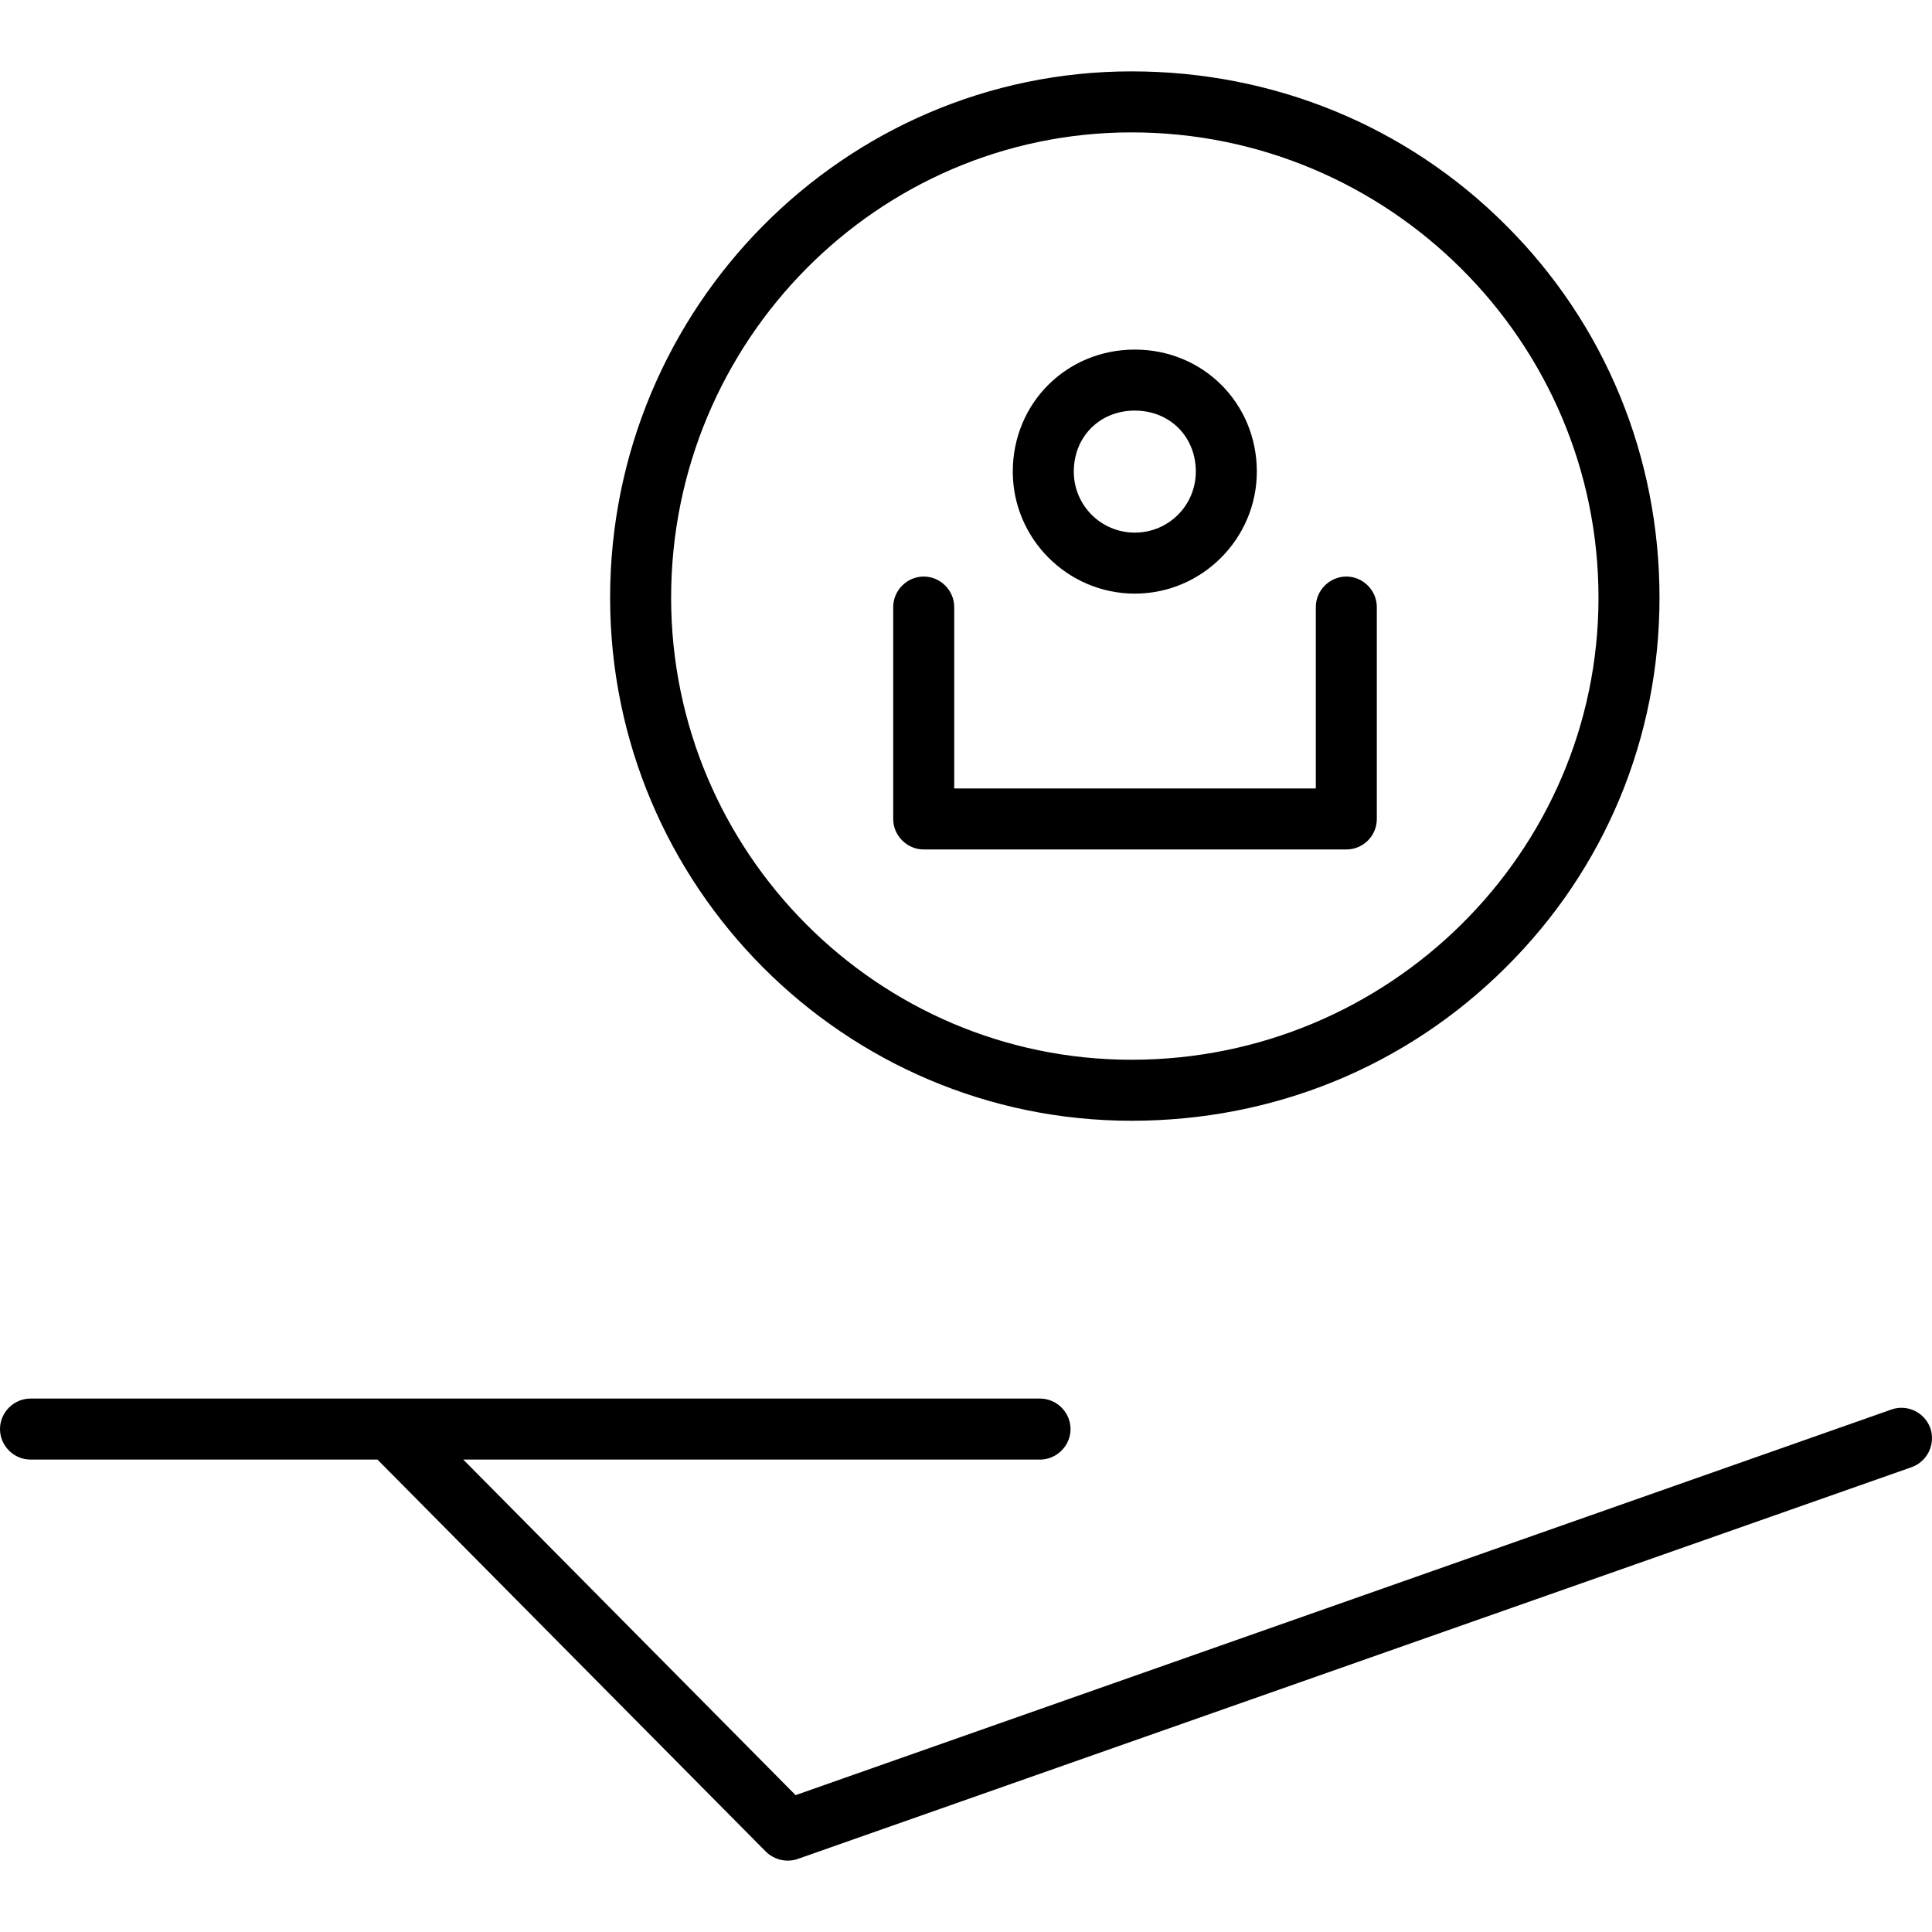
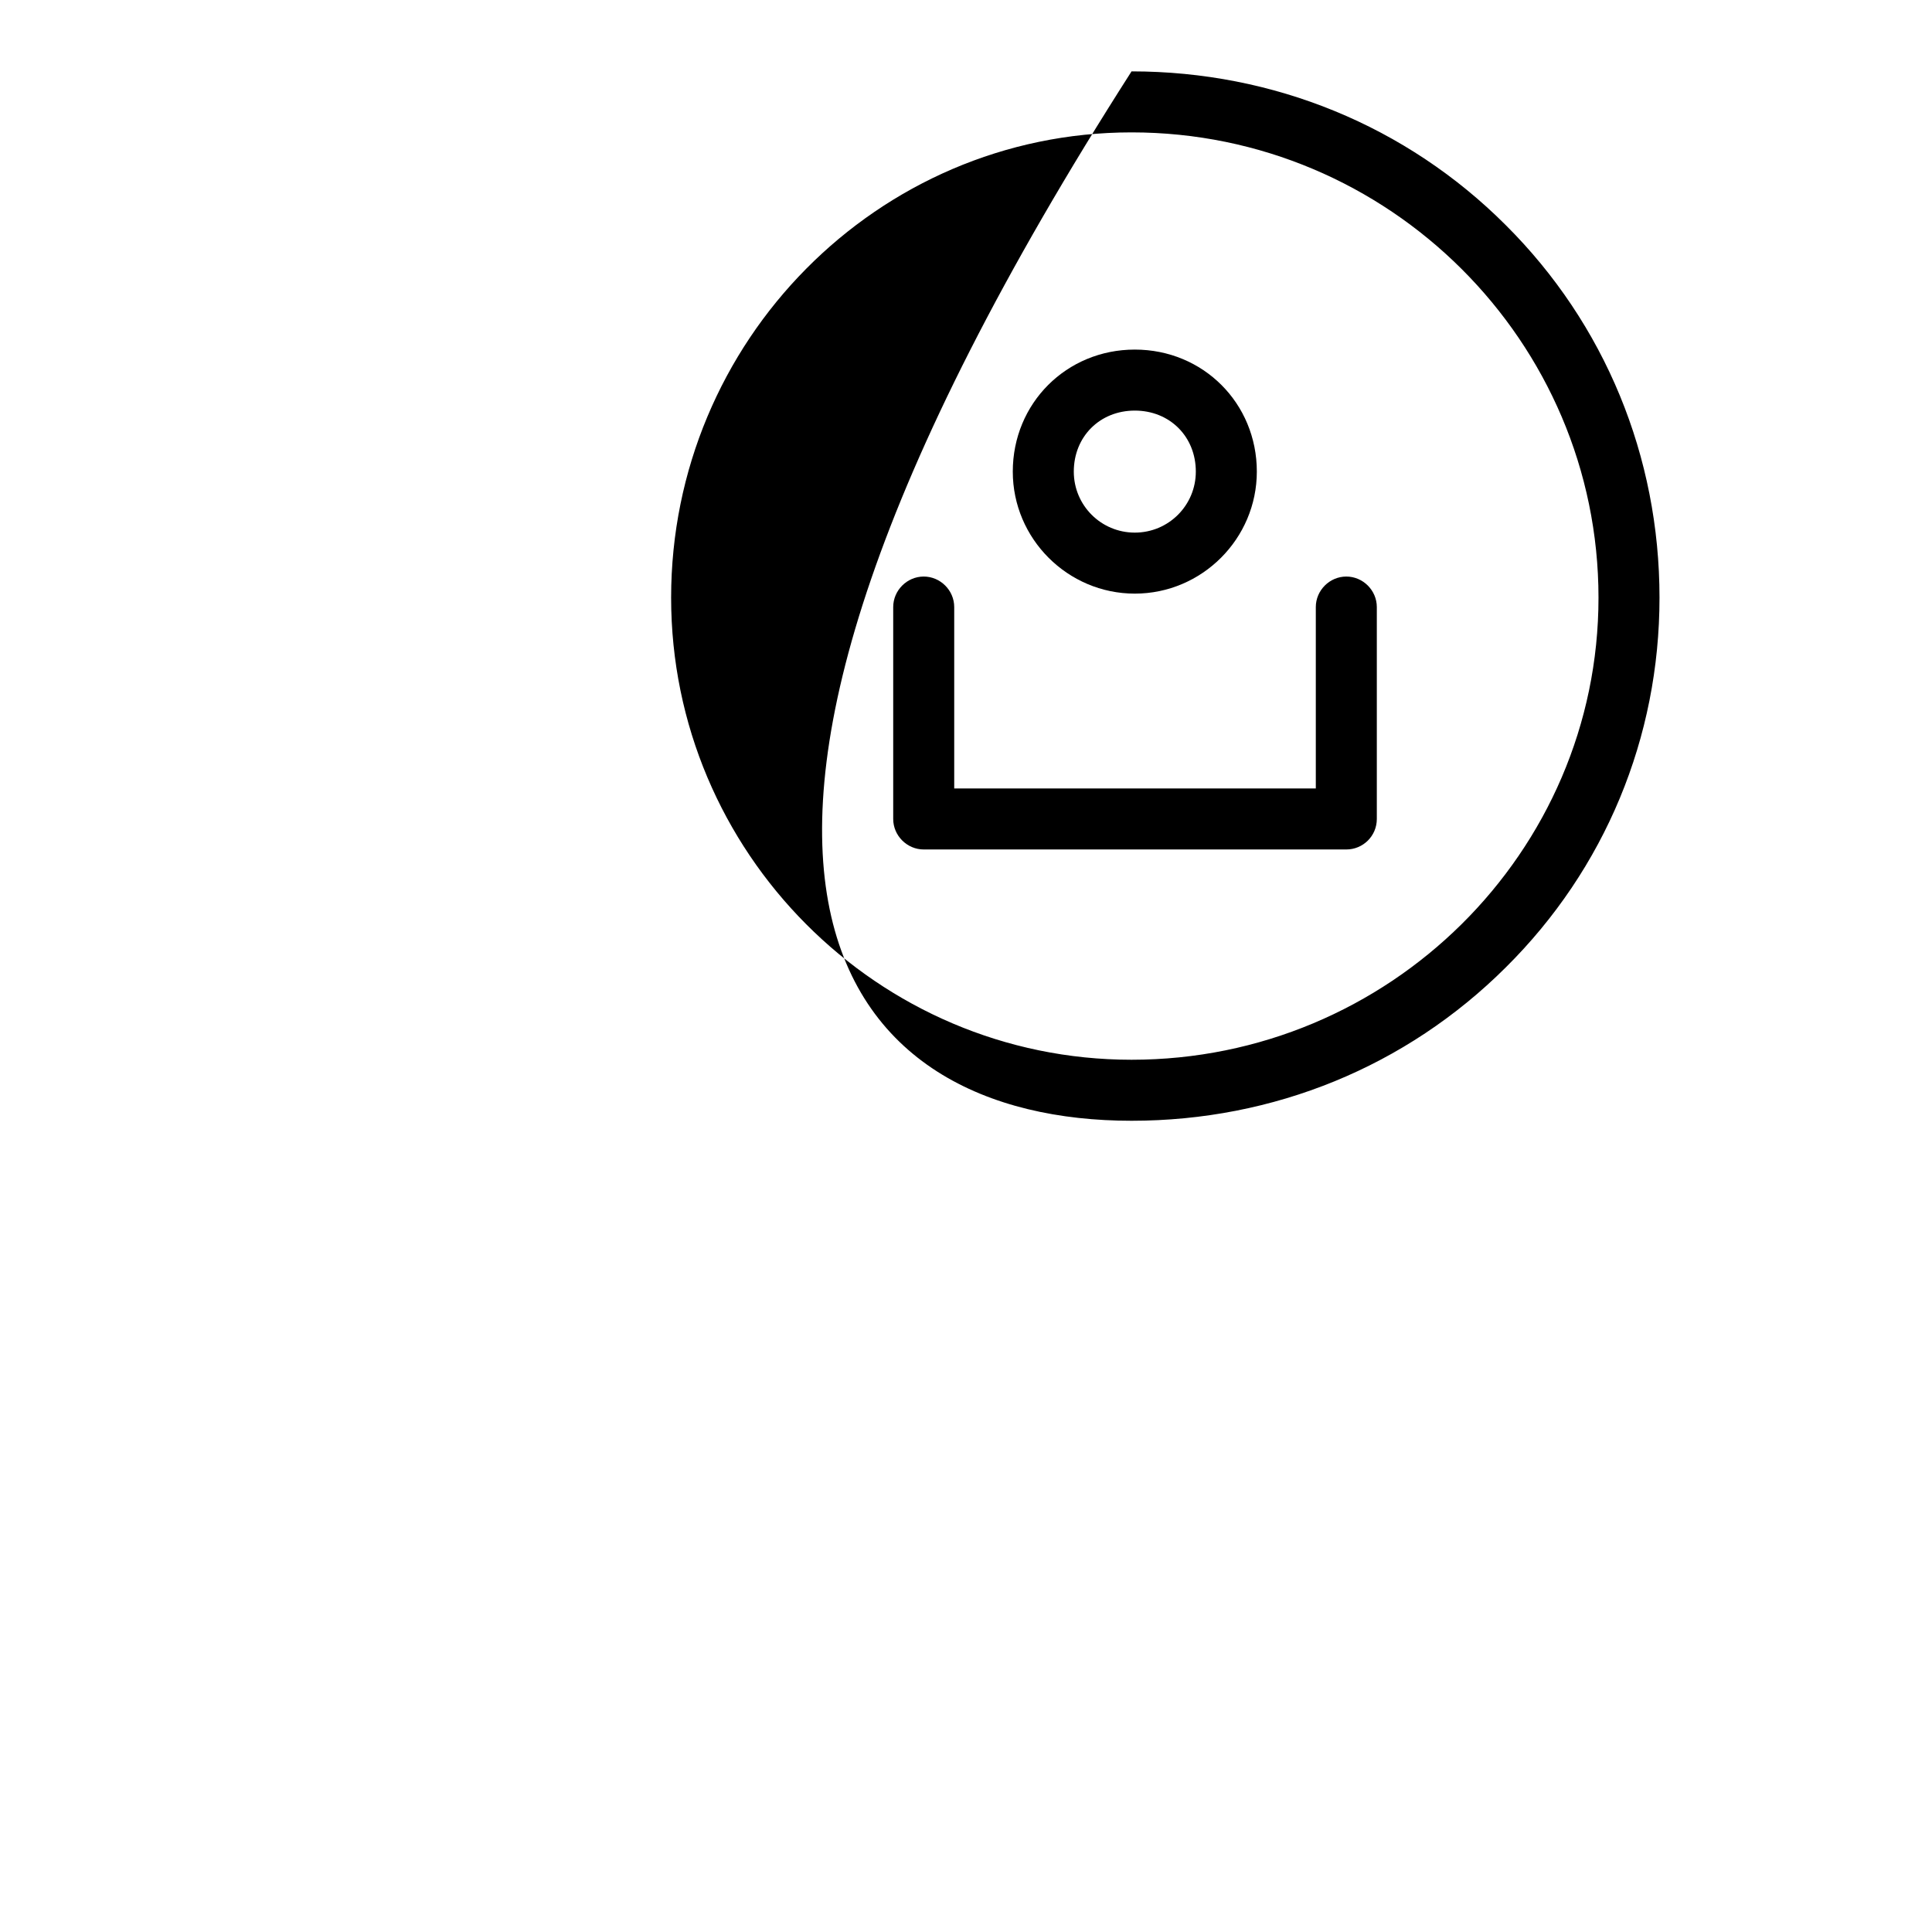
<svg xmlns="http://www.w3.org/2000/svg" fill="#000000" height="800px" width="800px" version="1.1" id="Layer_1" viewBox="0 0 474.995 474.995" xml:space="preserve">
  <g transform="translate(0 -540.36)">
    <g>
      <g>
        <path d="M227.1,749.207H331c4.1,0,7.5-3.3,7.5-7.5v-52.1c0-4.1-3.4-7.5-7.5-7.5c-4.1,0-7.5,3.4-7.5,7.5v44.6h-88.9v-44.6     c0-4.1-3.4-7.5-7.5-7.5c-4.1,0-7.5,3.4-7.5,7.5v52.1C219.6,745.807,223,749.207,227.1,749.207z" />
        <path d="M279,686.307c16.5,0,30-13.5,30-30c0-16.8-13.2-30-30-30s-30,13.2-30,30C249,672.807,262.5,686.307,279,686.307z      M279,641.307c8.6,0,15,6.4,15,15c0,8.3-6.7,15-15,15s-15-6.7-15-15C264,647.707,270.4,641.307,279,641.307z" />
-         <path d="M278.2,815.907L278.2,815.907c34.9,0,67.5-13.3,92-37.7c24.4-24.2,37.8-56.5,37.8-90.9c0-34.7-13.4-67.3-37.8-91.6     c-24.4-24.4-57.1-37.8-92-37.8c-70.7,0-128.2,58.1-128.2,129.4C150,758.207,207.5,815.907,278.2,815.907z M278.2,572.907     c63.3,0,114.8,51.4,114.8,114.4c0,62.6-51.5,113.6-114.8,113.6c-62.4,0-113.2-51-113.2-113.6     C165,624.207,215.8,572.907,278.2,572.907z" />
-         <path d="M474.6,891.507c-1.4-3.9-5.7-6-9.6-4.6l-269.4,94.8l-81.7-82.5h141.8c4.1,0,7.5-3.4,7.5-7.5s-3.4-7.5-7.5-7.5H7.5     c-4.1,0-7.5,3.4-7.5,7.5s3.4,7.5,7.5,7.5h85.3l0.1,0.1l95.4,96.3c1.4,1.4,3.4,2.2,5.3,2.2c0.8,0,1.7-0.1,2.5-0.4l273.8-96.3     C473.9,899.707,475.9,895.407,474.6,891.507z" />
+         <path d="M278.2,815.907L278.2,815.907c34.9,0,67.5-13.3,92-37.7c24.4-24.2,37.8-56.5,37.8-90.9c0-34.7-13.4-67.3-37.8-91.6     c-24.4-24.4-57.1-37.8-92-37.8C150,758.207,207.5,815.907,278.2,815.907z M278.2,572.907     c63.3,0,114.8,51.4,114.8,114.4c0,62.6-51.5,113.6-114.8,113.6c-62.4,0-113.2-51-113.2-113.6     C165,624.207,215.8,572.907,278.2,572.907z" />
      </g>
    </g>
  </g>
</svg>